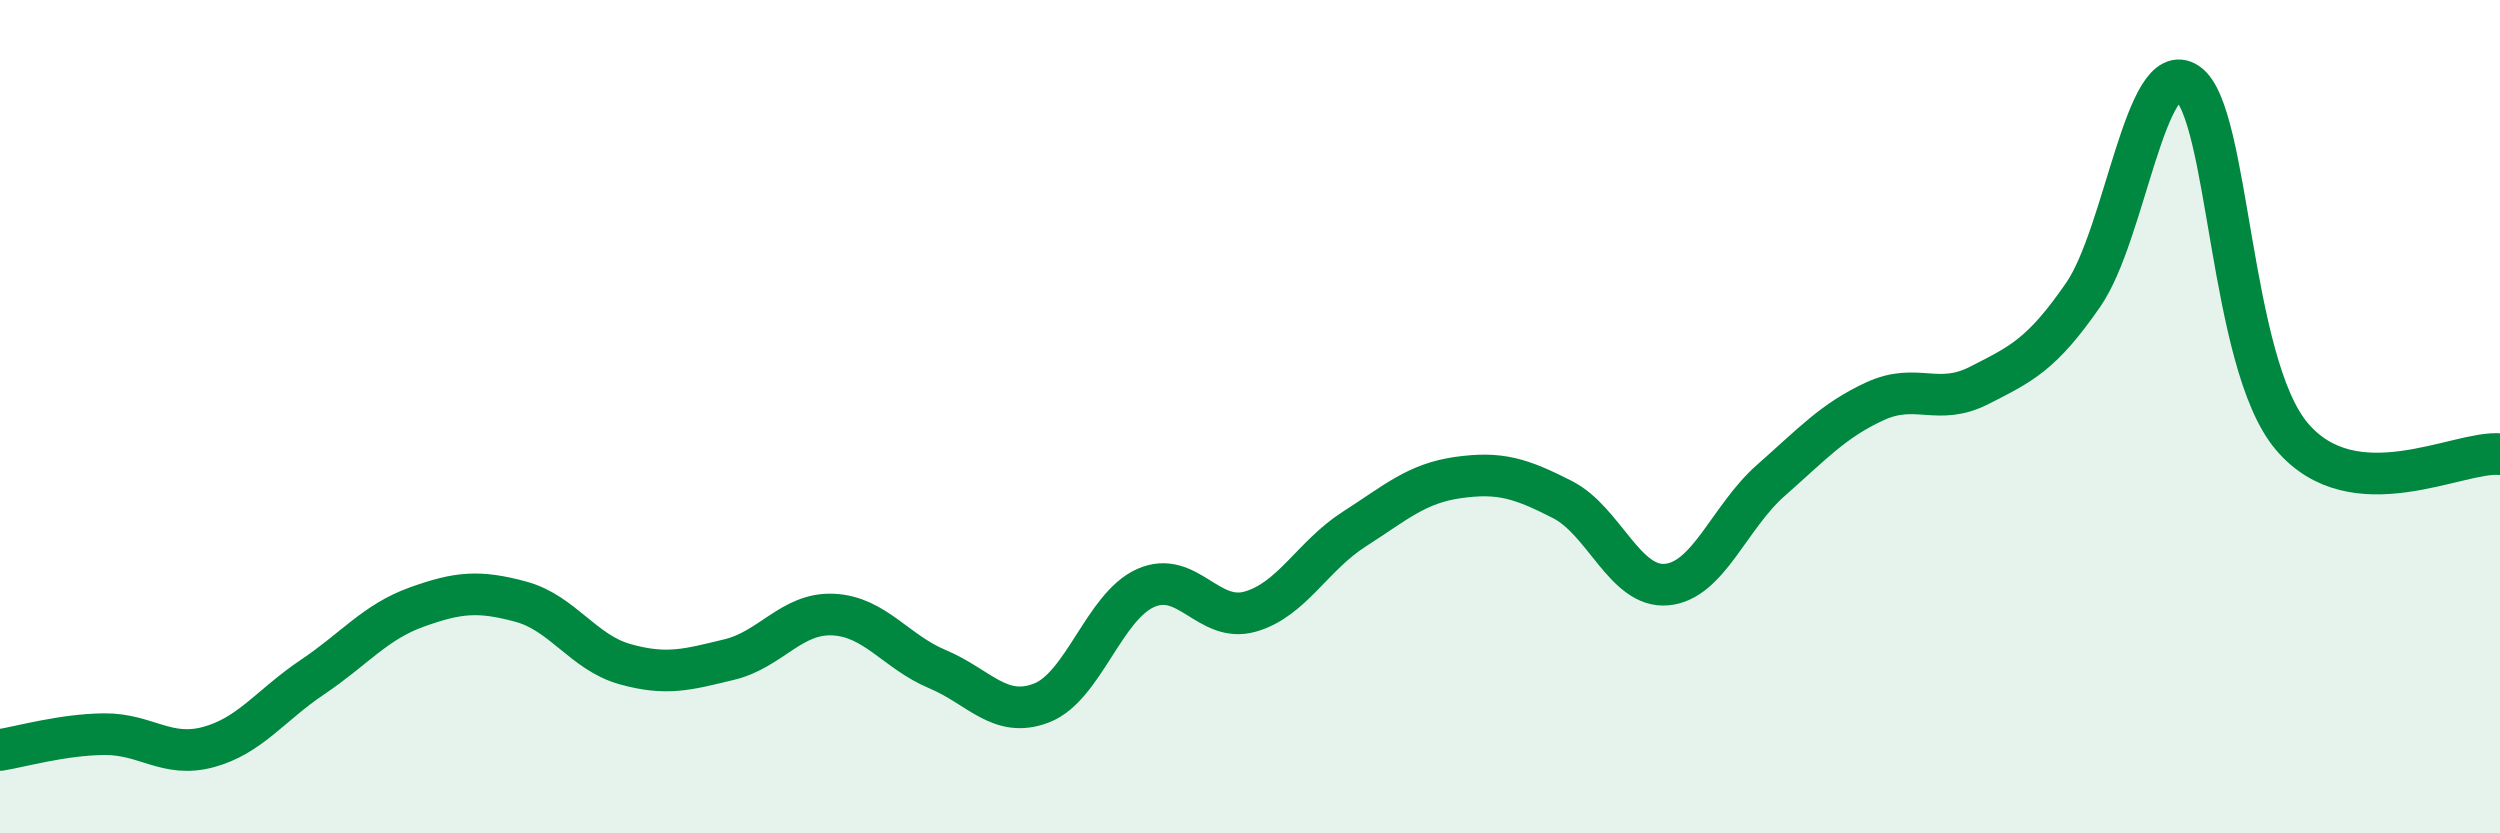
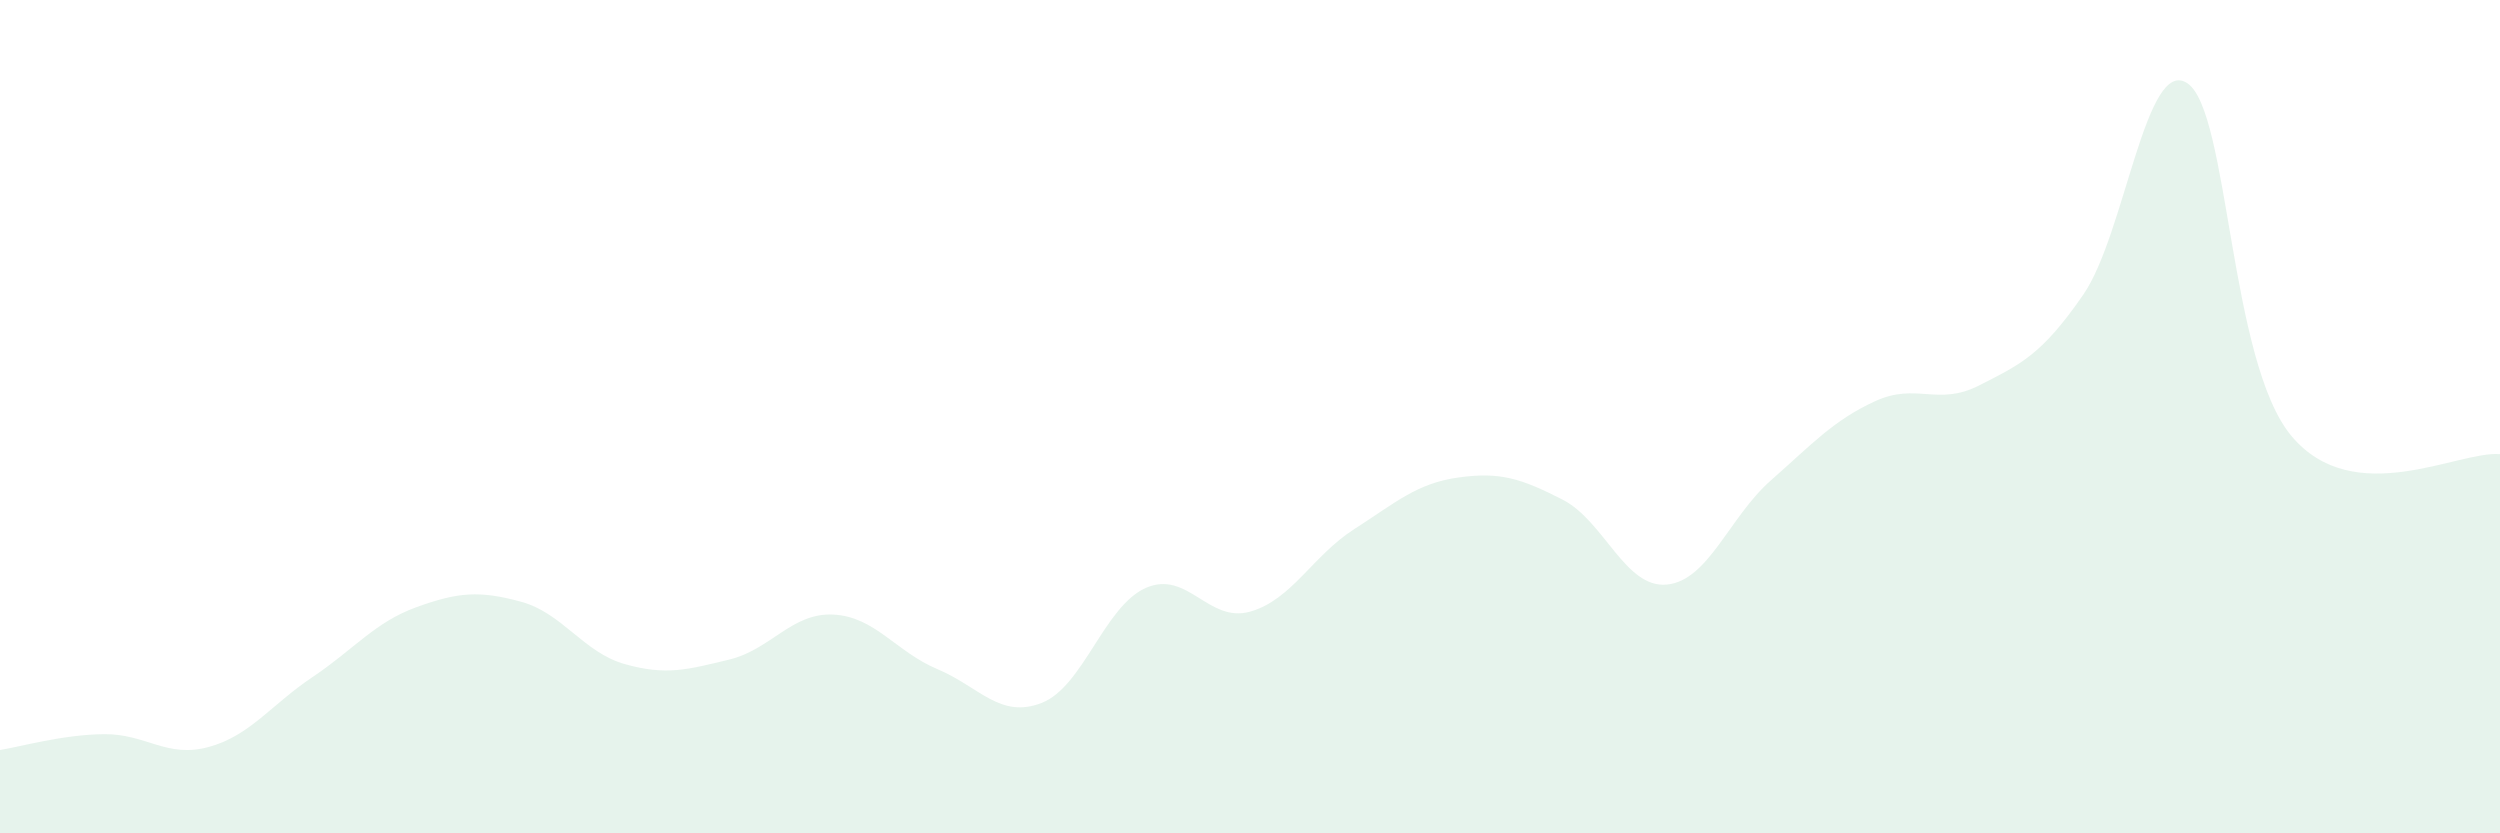
<svg xmlns="http://www.w3.org/2000/svg" width="60" height="20" viewBox="0 0 60 20">
  <path d="M 0,18 C 0.5,17.92 1.5,17.63 2.5,17.62 C 3.5,17.61 4,18.2 5,17.93 C 6,17.66 6.5,16.92 7.5,16.25 C 8.5,15.58 9,14.93 10,14.57 C 11,14.21 11.5,14.17 12.5,14.44 C 13.5,14.71 14,15.66 15,15.94 C 16,16.22 16.5,16.07 17.5,15.83 C 18.5,15.59 19,14.7 20,14.75 C 21,14.8 21.5,15.64 22.5,16.06 C 23.5,16.48 24,17.26 25,16.87 C 26,16.48 26.5,14.55 27.5,14.11 C 28.5,13.67 29,14.96 30,14.68 C 31,14.4 31.5,13.34 32.5,12.7 C 33.5,12.06 34,11.6 35,11.46 C 36,11.32 36.5,11.48 37.5,11.99 C 38.5,12.5 39,14.12 40,14.03 C 41,13.94 41.5,12.41 42.5,11.53 C 43.5,10.65 44,10.09 45,9.63 C 46,9.17 46.5,9.76 47.5,9.25 C 48.5,8.74 49,8.52 50,7.07 C 51,5.62 51.5,1.32 52.5,2 C 53.5,2.68 53.5,8.69 55,10.47 C 56.5,12.25 59,10.81 60,10.9L60 20L0 20Z" fill="#008740" opacity="0.1" stroke-linecap="round" stroke-linejoin="round" />
-   <path d="M 0,18 C 0.5,17.92 1.5,17.63 2.5,17.62 C 3.5,17.61 4,18.2 5,17.93 C 6,17.66 6.5,16.92 7.5,16.25 C 8.5,15.58 9,14.93 10,14.57 C 11,14.21 11.5,14.17 12.5,14.44 C 13.5,14.71 14,15.66 15,15.94 C 16,16.22 16.5,16.07 17.5,15.83 C 18.5,15.59 19,14.7 20,14.75 C 21,14.8 21.5,15.64 22.5,16.06 C 23.5,16.48 24,17.26 25,16.87 C 26,16.48 26.5,14.55 27.5,14.11 C 28.5,13.67 29,14.96 30,14.68 C 31,14.4 31.5,13.34 32.5,12.7 C 33.5,12.06 34,11.6 35,11.46 C 36,11.32 36.5,11.48 37.5,11.99 C 38.5,12.5 39,14.12 40,14.03 C 41,13.94 41.5,12.41 42.5,11.53 C 43.5,10.65 44,10.09 45,9.63 C 46,9.17 46.5,9.76 47.5,9.25 C 48.5,8.74 49,8.52 50,7.07 C 51,5.62 51.5,1.32 52.5,2 C 53.5,2.68 53.5,8.69 55,10.47 C 56.5,12.25 59,10.81 60,10.9" stroke="#008740" stroke-width="1" fill="none" stroke-linecap="round" stroke-linejoin="round" />
</svg>